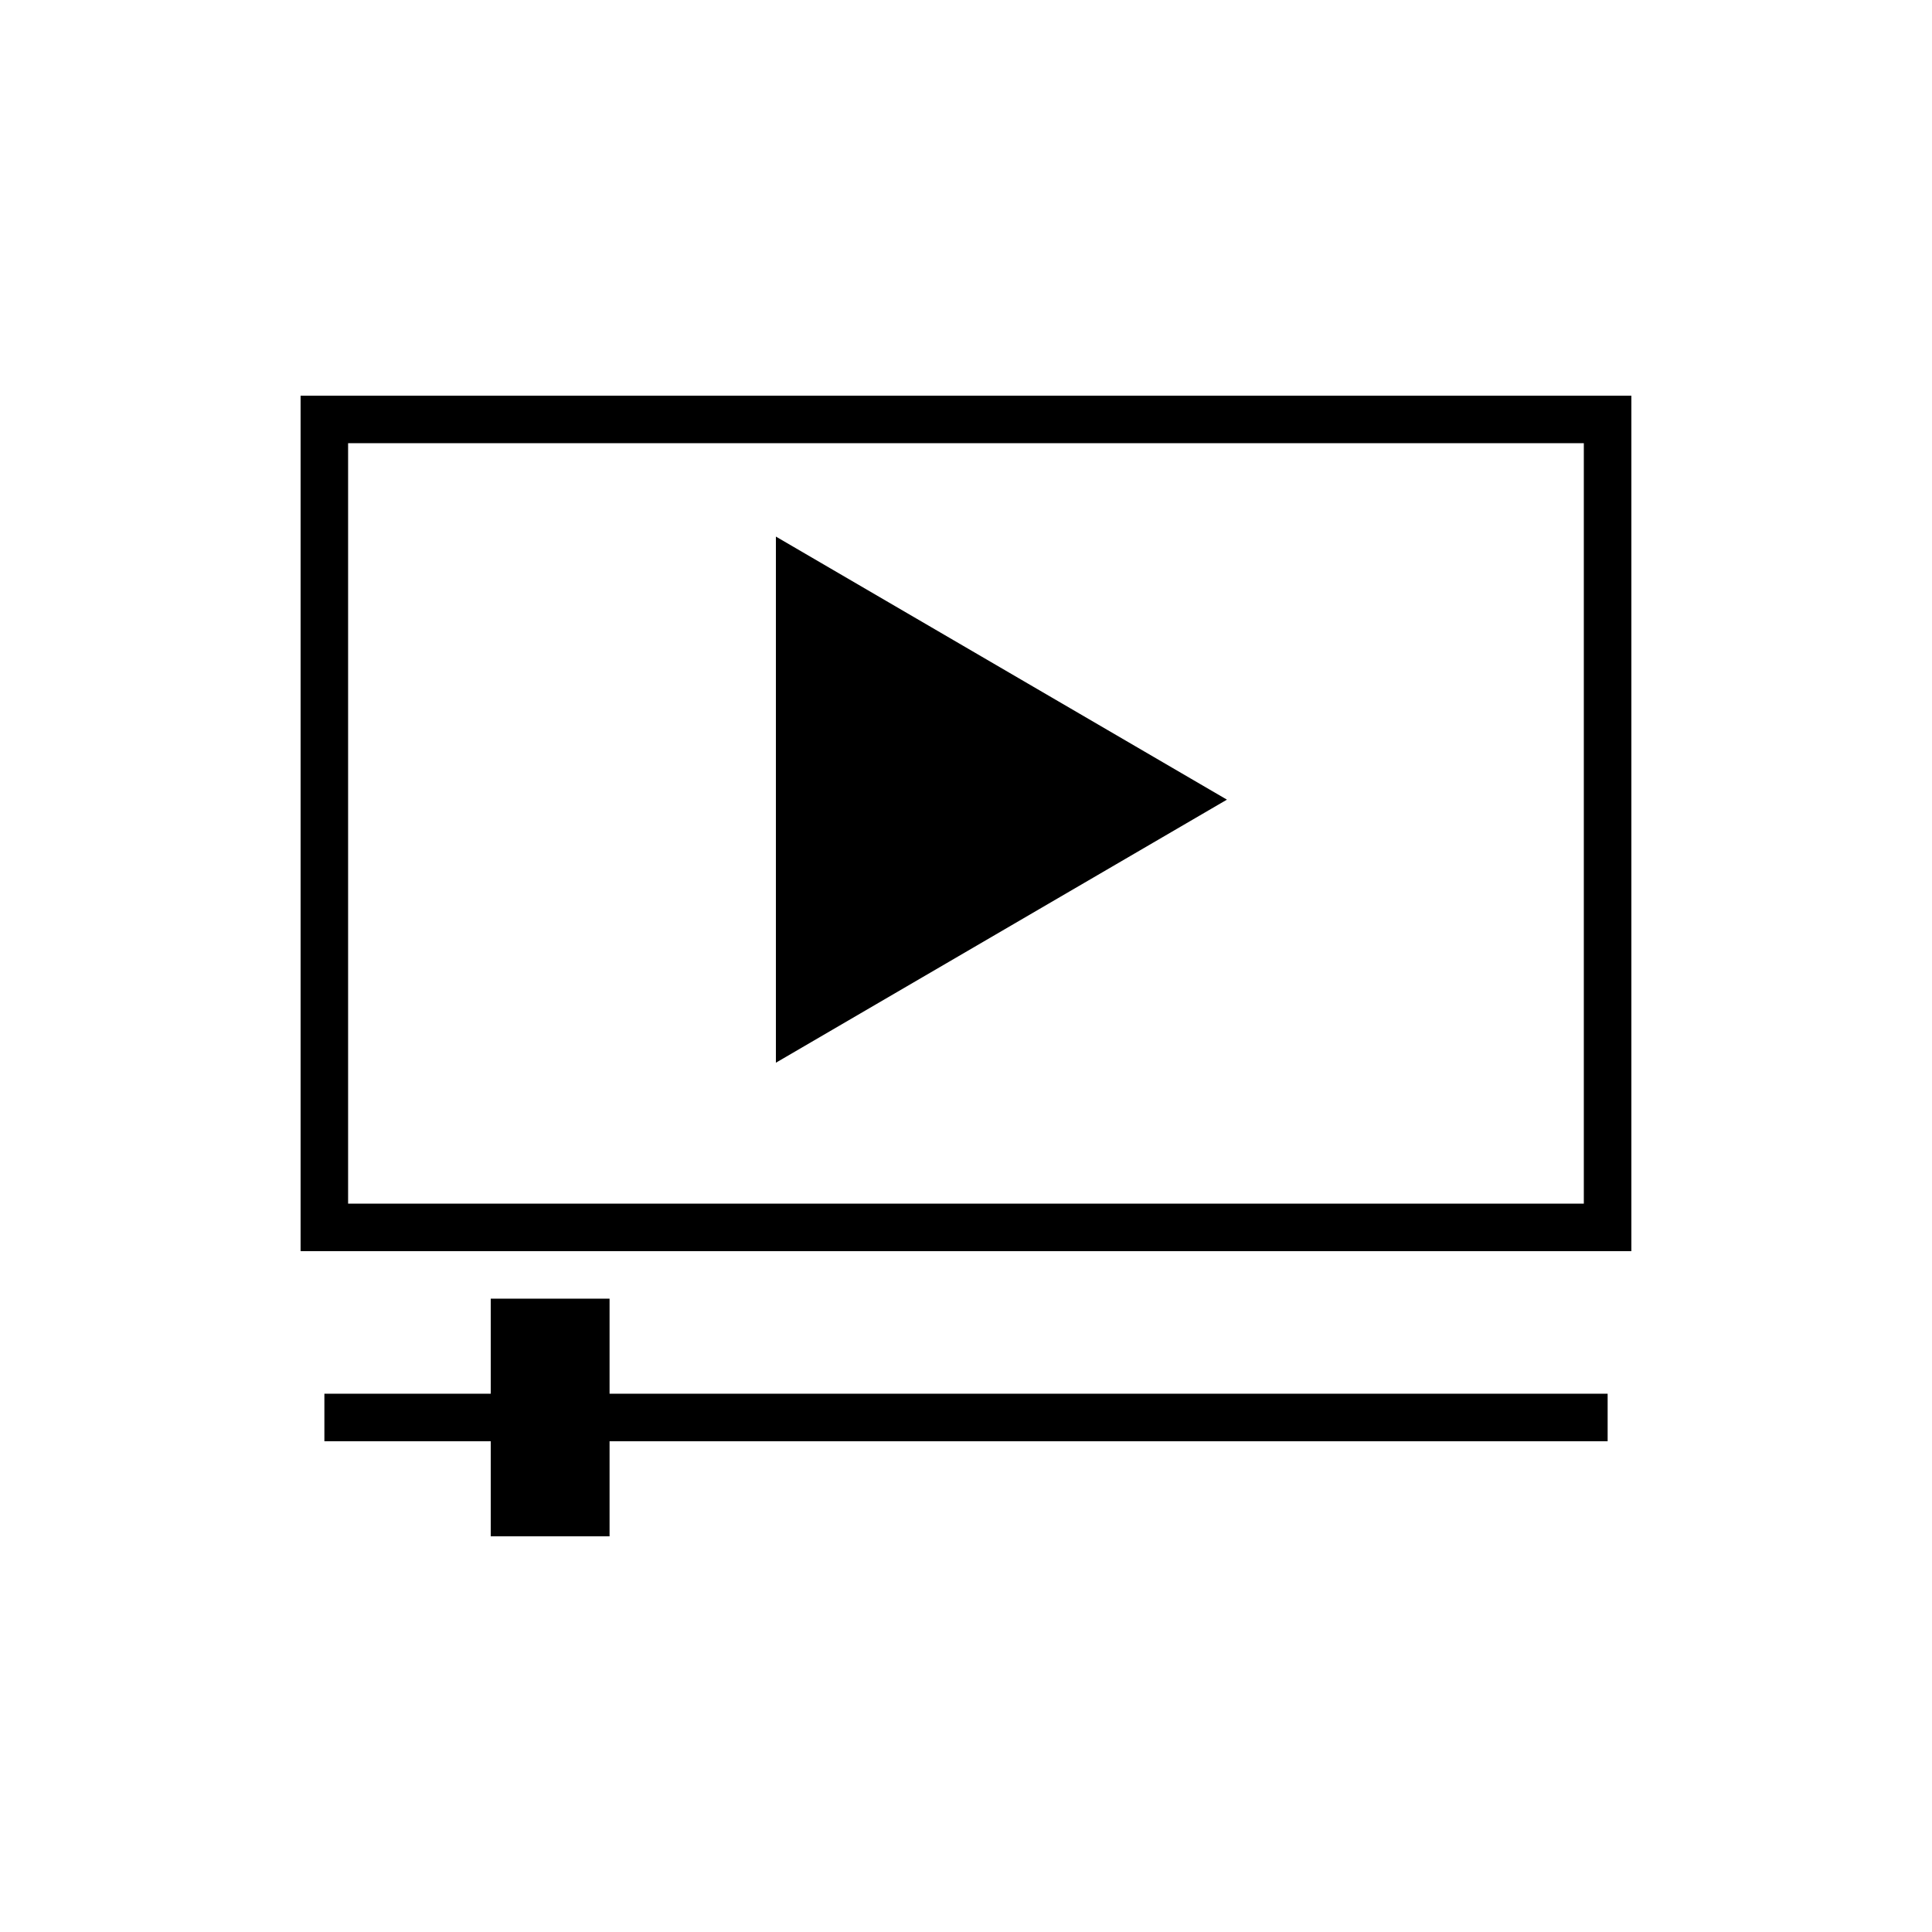
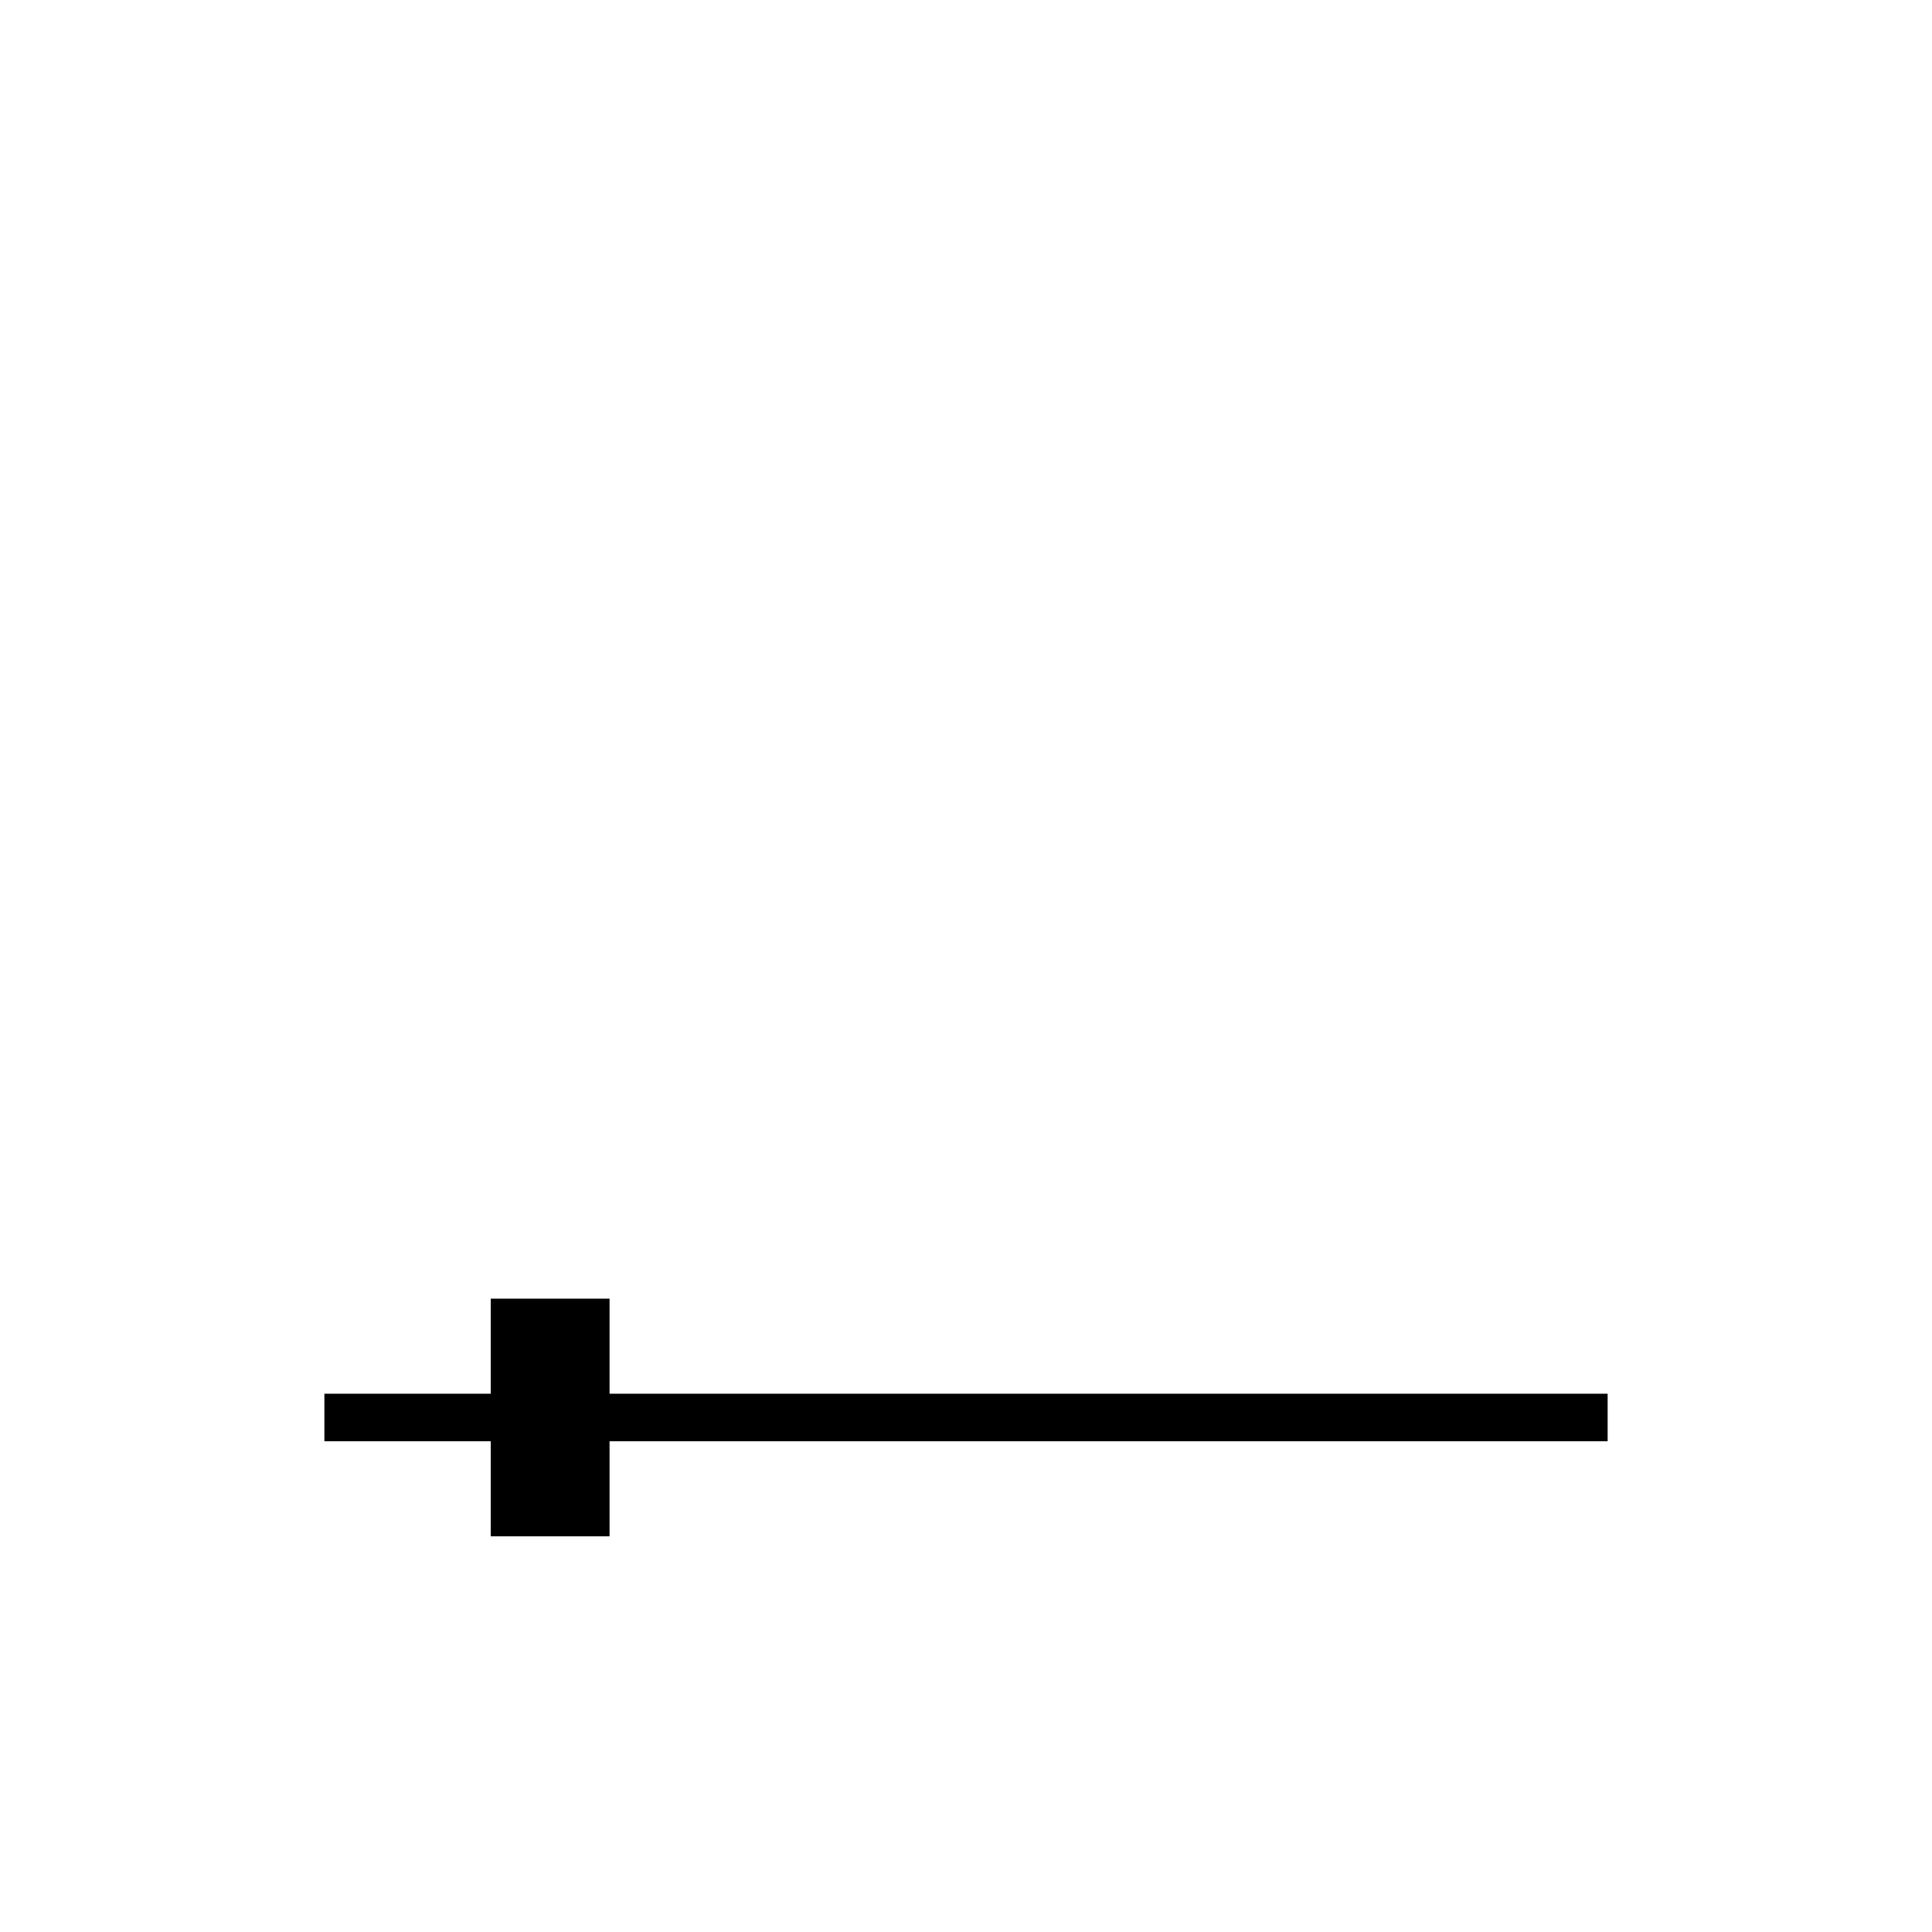
<svg xmlns="http://www.w3.org/2000/svg" fill="#000000" width="800px" height="800px" version="1.1" viewBox="144 144 512 512">
  <g>
-     <path d="m223.66 248.86v226.71h352.67v-226.71zm340.07 214.12h-327.48v-201.53h327.48z" />
-     <path d="m349.62 286.2v139.43l119.53-69.715z" />
    <path d="m305.54 488.16h-31.488v25.191h-44.086v12.594h44.086v25.191h31.488v-25.191h264.5v-12.594h-264.5z" />
  </g>
</svg>